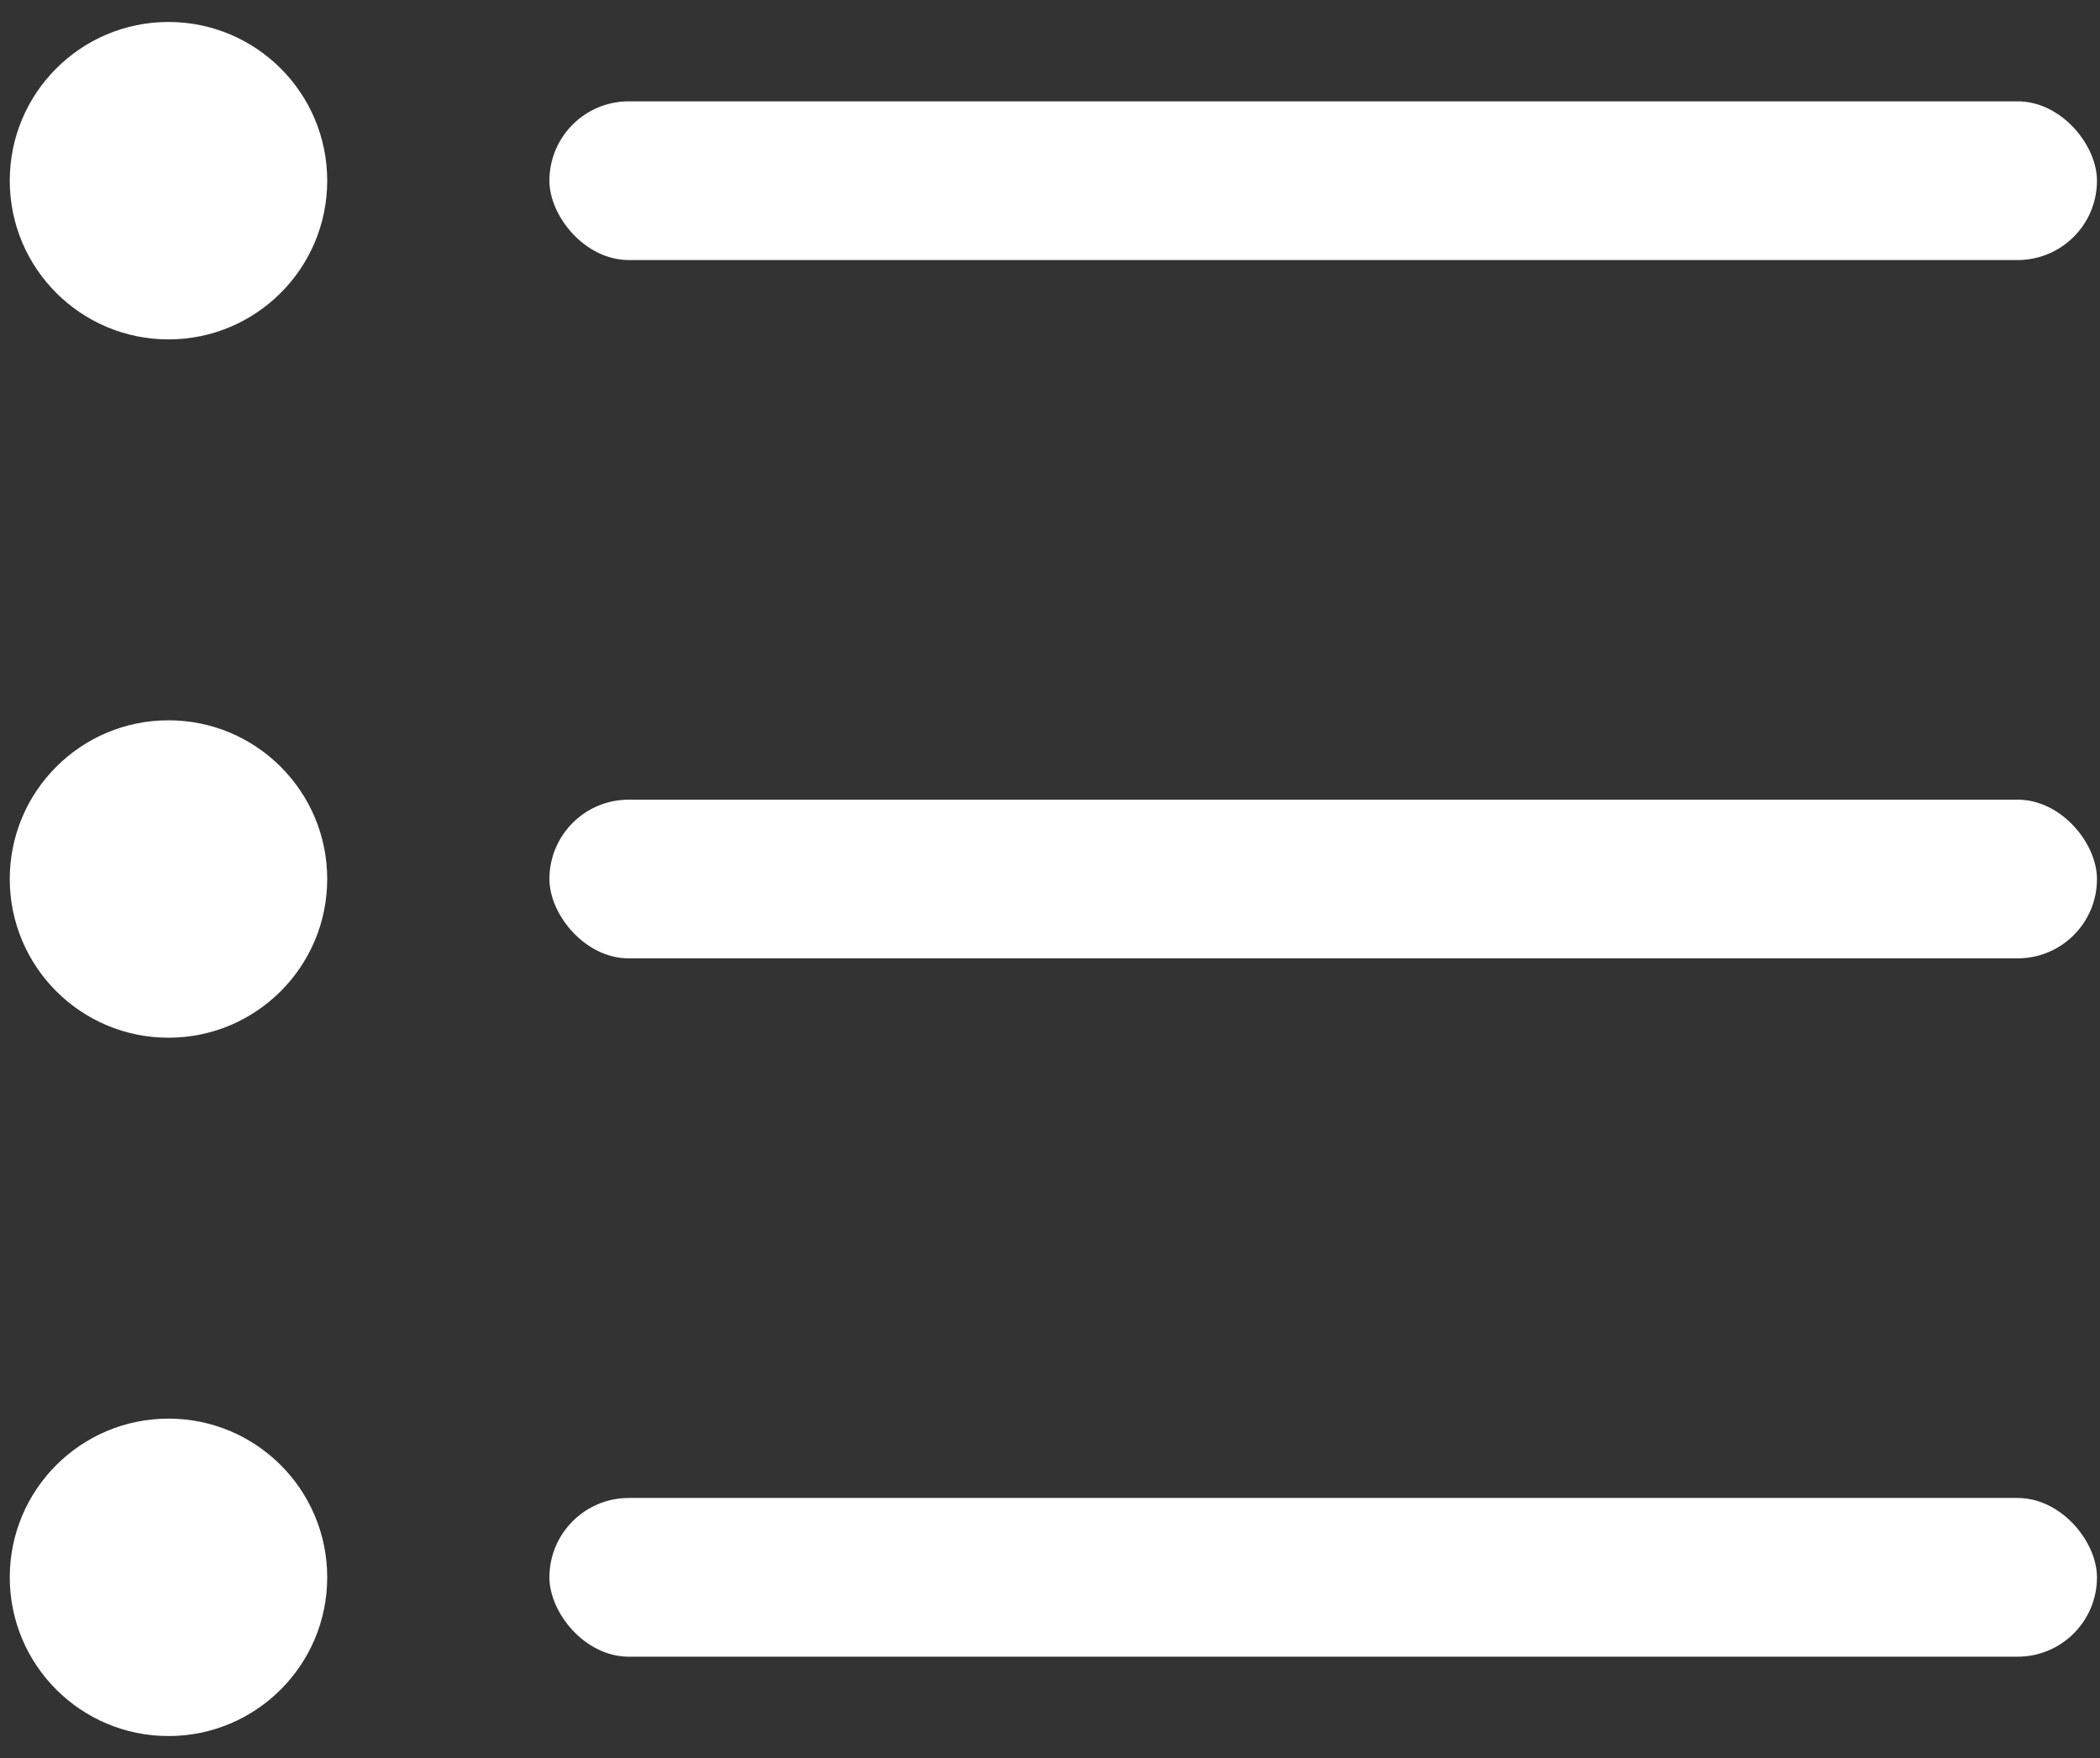
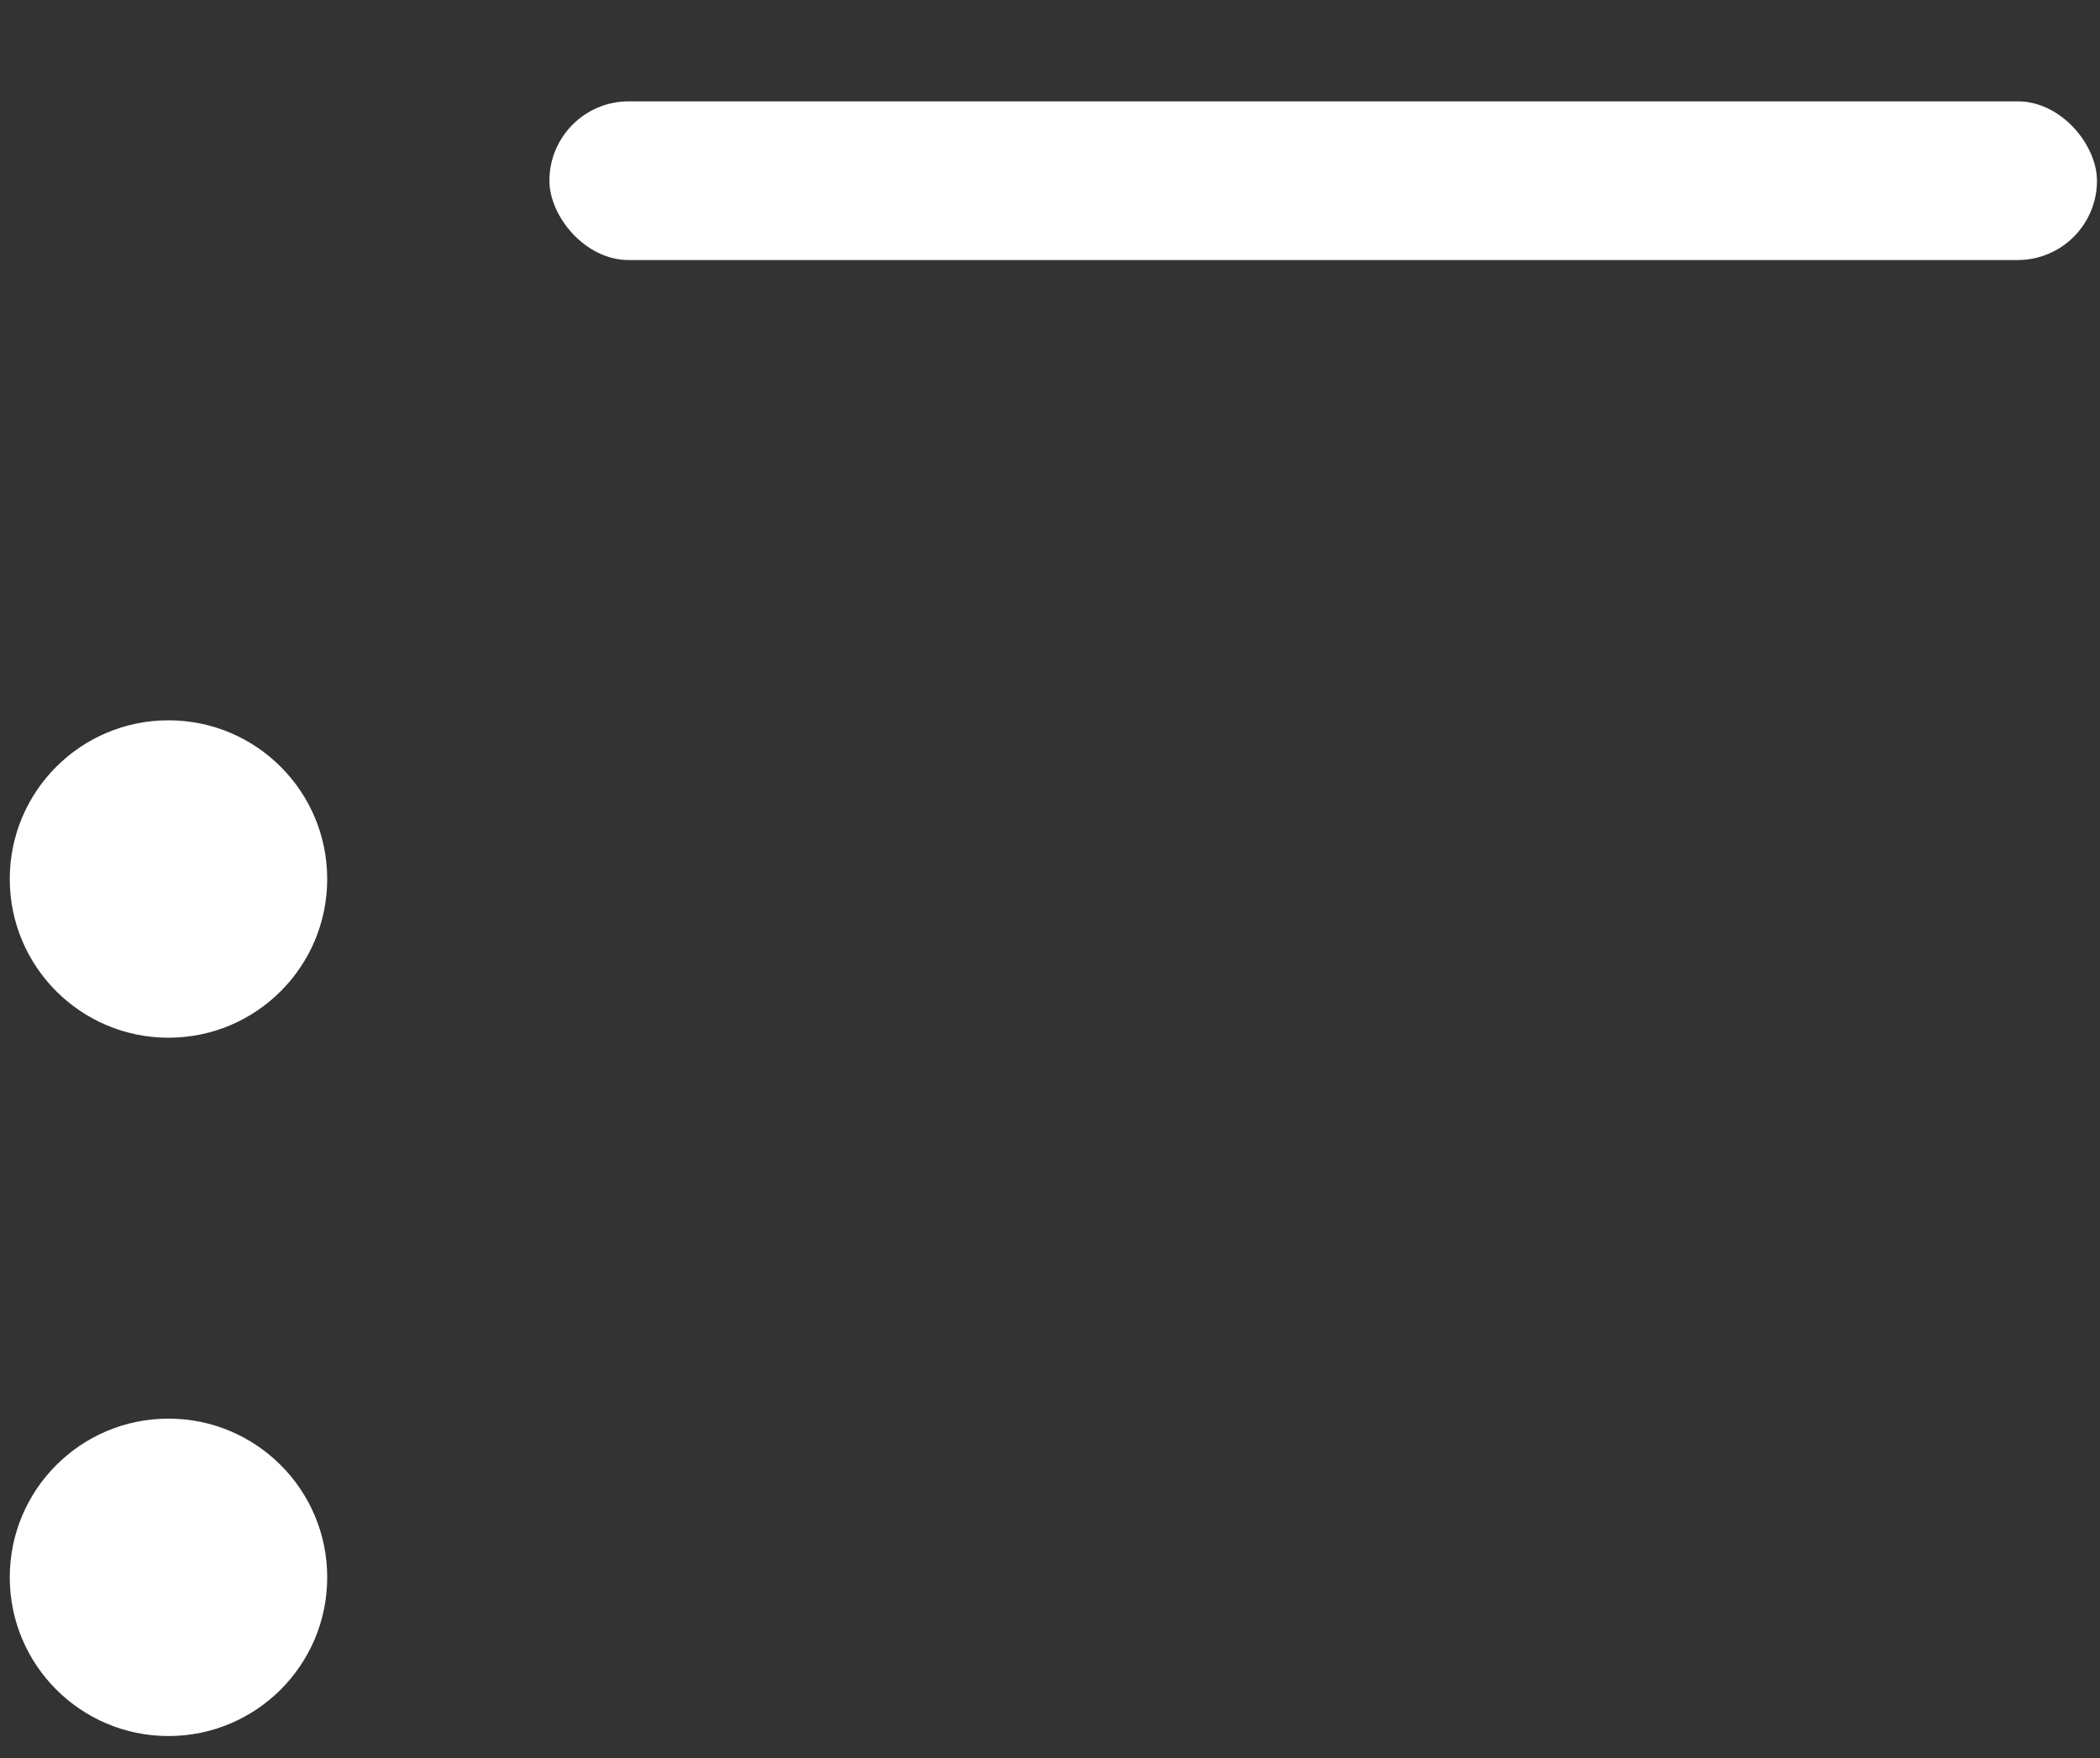
<svg xmlns="http://www.w3.org/2000/svg" width="43px" height="36px" viewBox="0 0 43 36" version="1.1">
  <rect x="0" y="0" width="43" height="36" fill="#333333" stroke="none" />
  <title>Website/Icons/Exercises</title>
  <desc>Created with Sketch.</desc>
  <g id="SMARTPREP-Partner-Page" stroke="none" stroke-width="1" fill="none" fill-rule="evenodd">
    <g id="SMARTPREP-Partner-Page-on-ManageBac_Desktop_Final" transform="translate(-867, -4017)">
      <g id="5--Key-tools" transform="translate(0, 3420)">
        <g id="The-teaching-tools" transform="translate(696, 80)">
          <g id="SMARTPREP-Exercise" transform="translate(0, 483)">
            <g id="Icons/Exercises" transform="translate(164, 24)">
              <g id="Add-Exercise">
                <rect id="Background" x="0" y="0" width="56" height="56" />
                <g id="Icon" transform="translate(7.2, 10.125)" fill="#FFFFFF">
                  <rect id="Rectangle-1" x="11.05" y="1.95" width="31.688" height="3.25" rx="1.625" />
-                   <rect id="Rectangle-2" x="11.05" y="16.25" width="31.688" height="3.25" rx="1.625" />
-                   <rect id="Rectangle-3" x="11.05" y="30.55" width="31.688" height="3.25" rx="1.625" />
                  <circle id="Oval" cx="3.25" cy="32.175" r="3.25" />
                  <circle id="Oval" cx="3.25" cy="17.875" r="3.25" />
-                   <circle id="Oval" cx="3.25" cy="3.575" r="3.25" />
                </g>
              </g>
            </g>
          </g>
        </g>
      </g>
    </g>
  </g>
</svg>